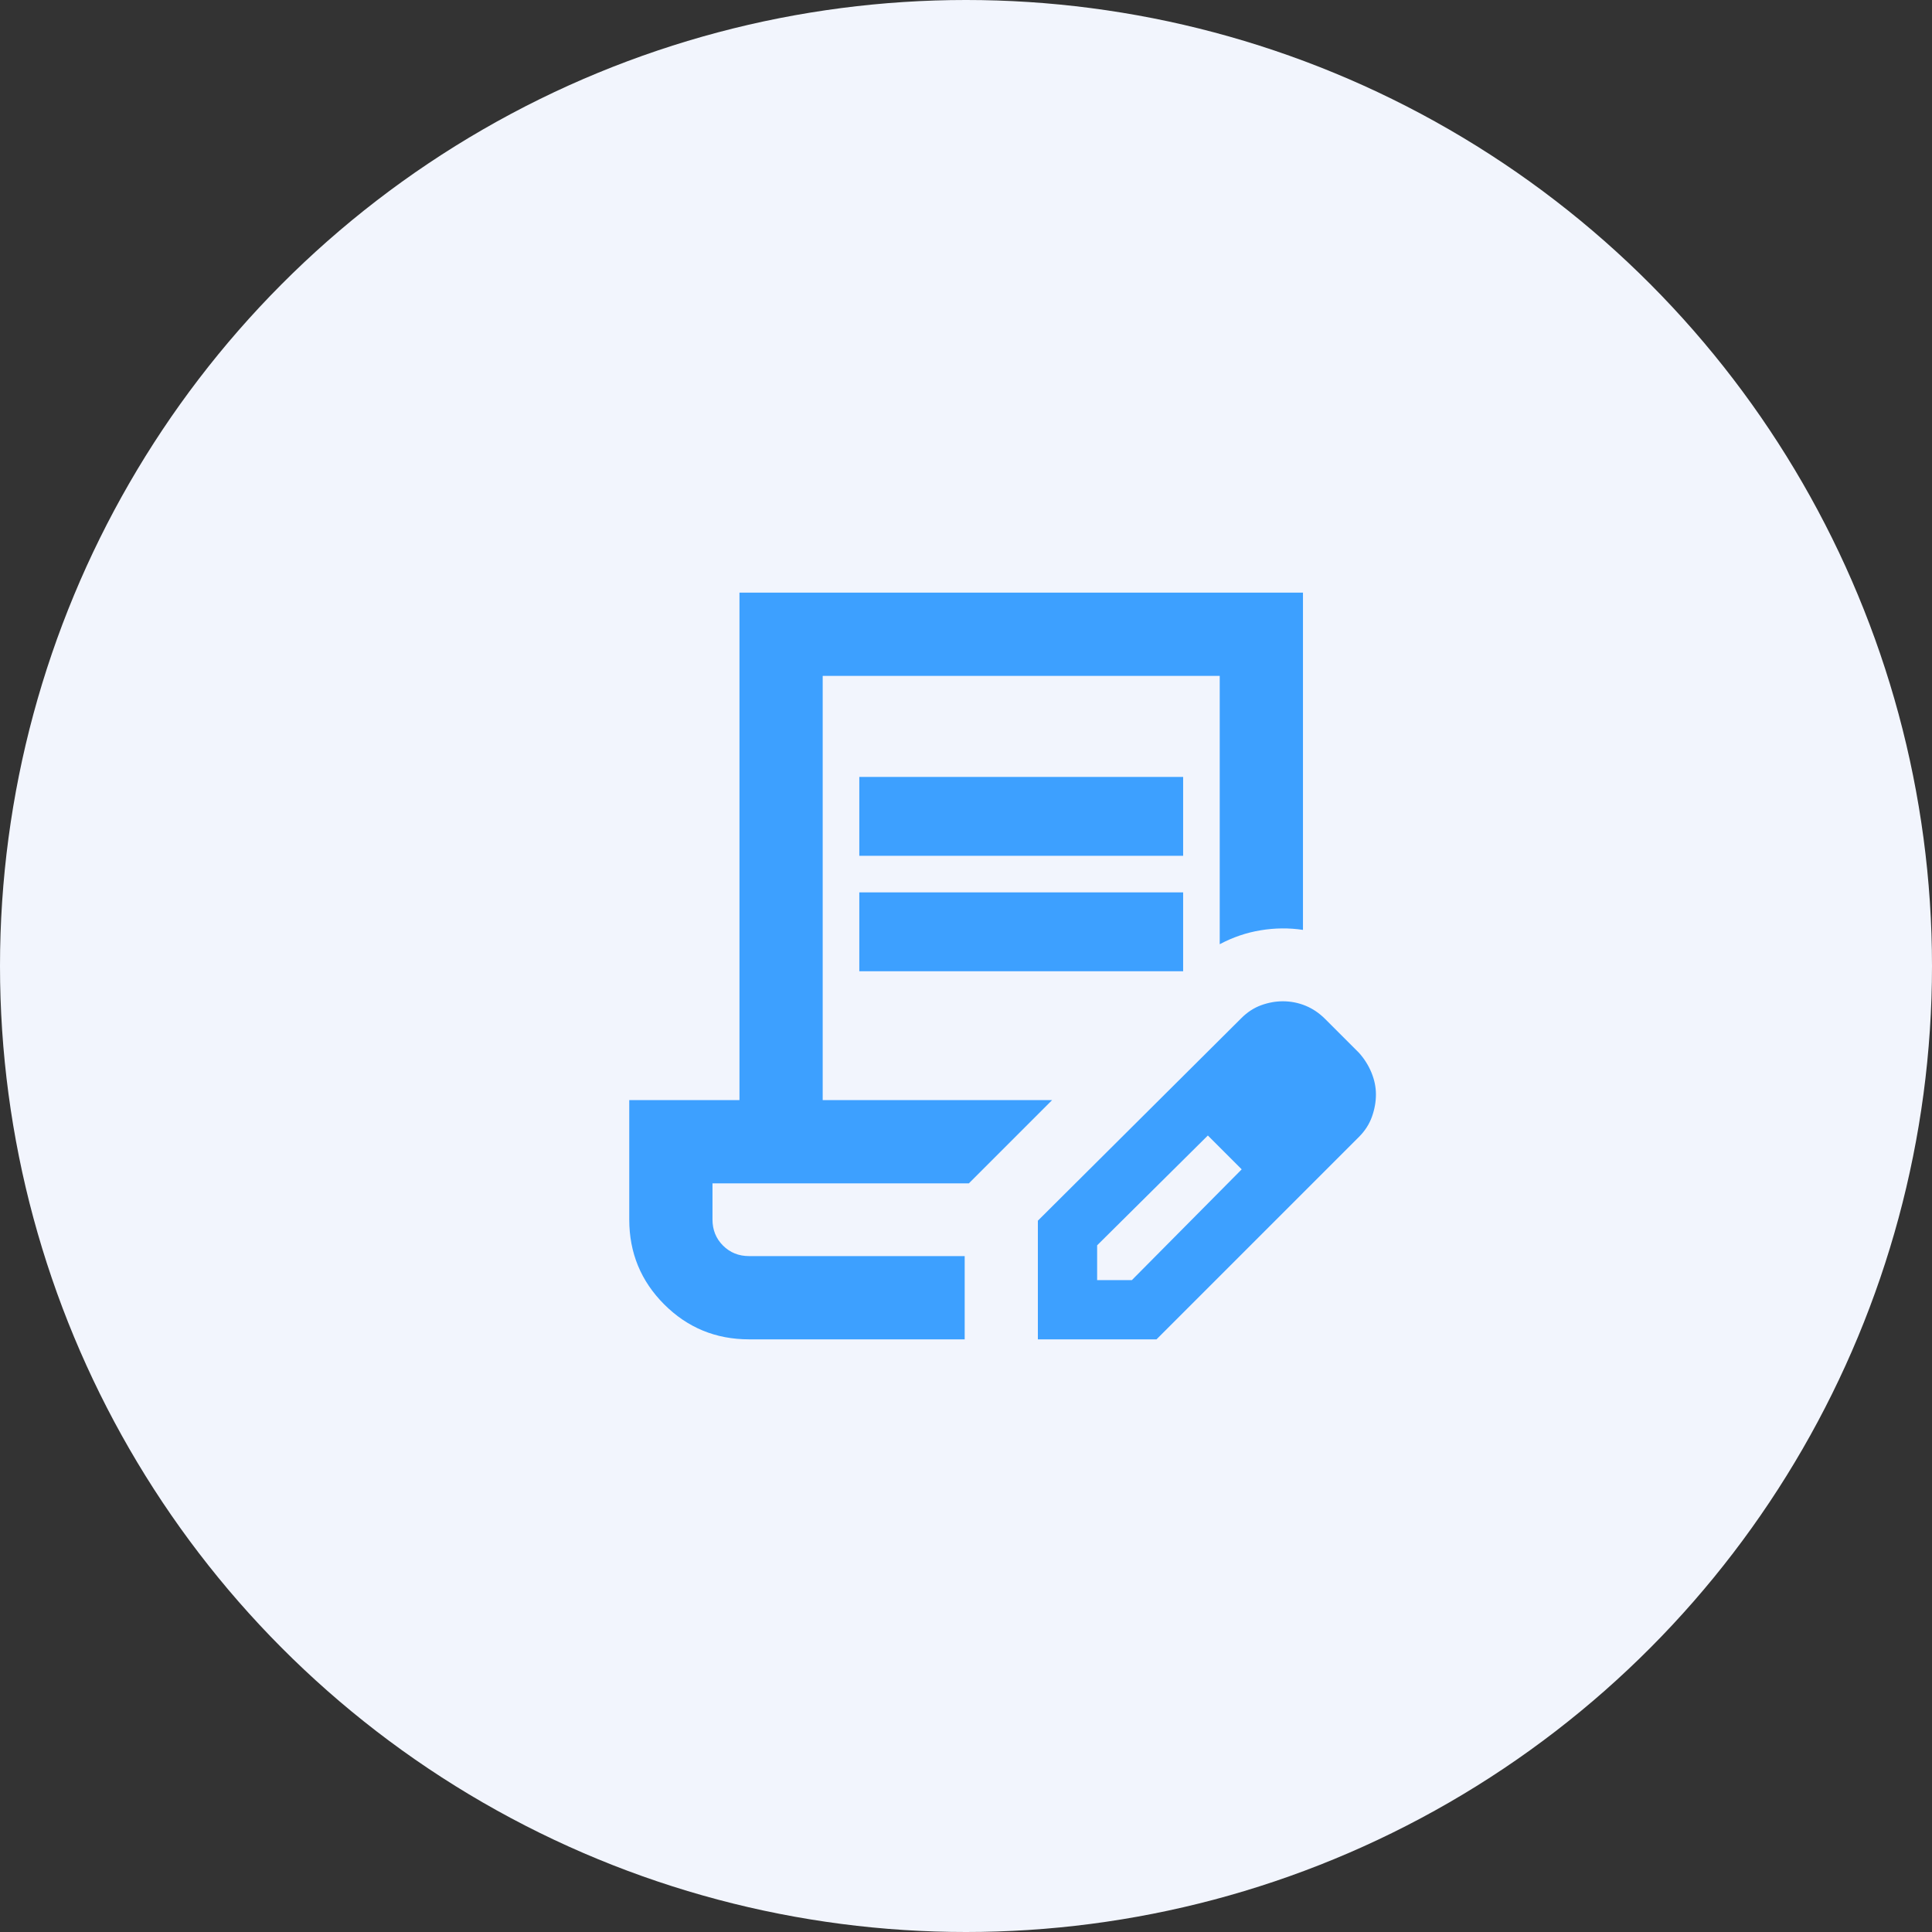
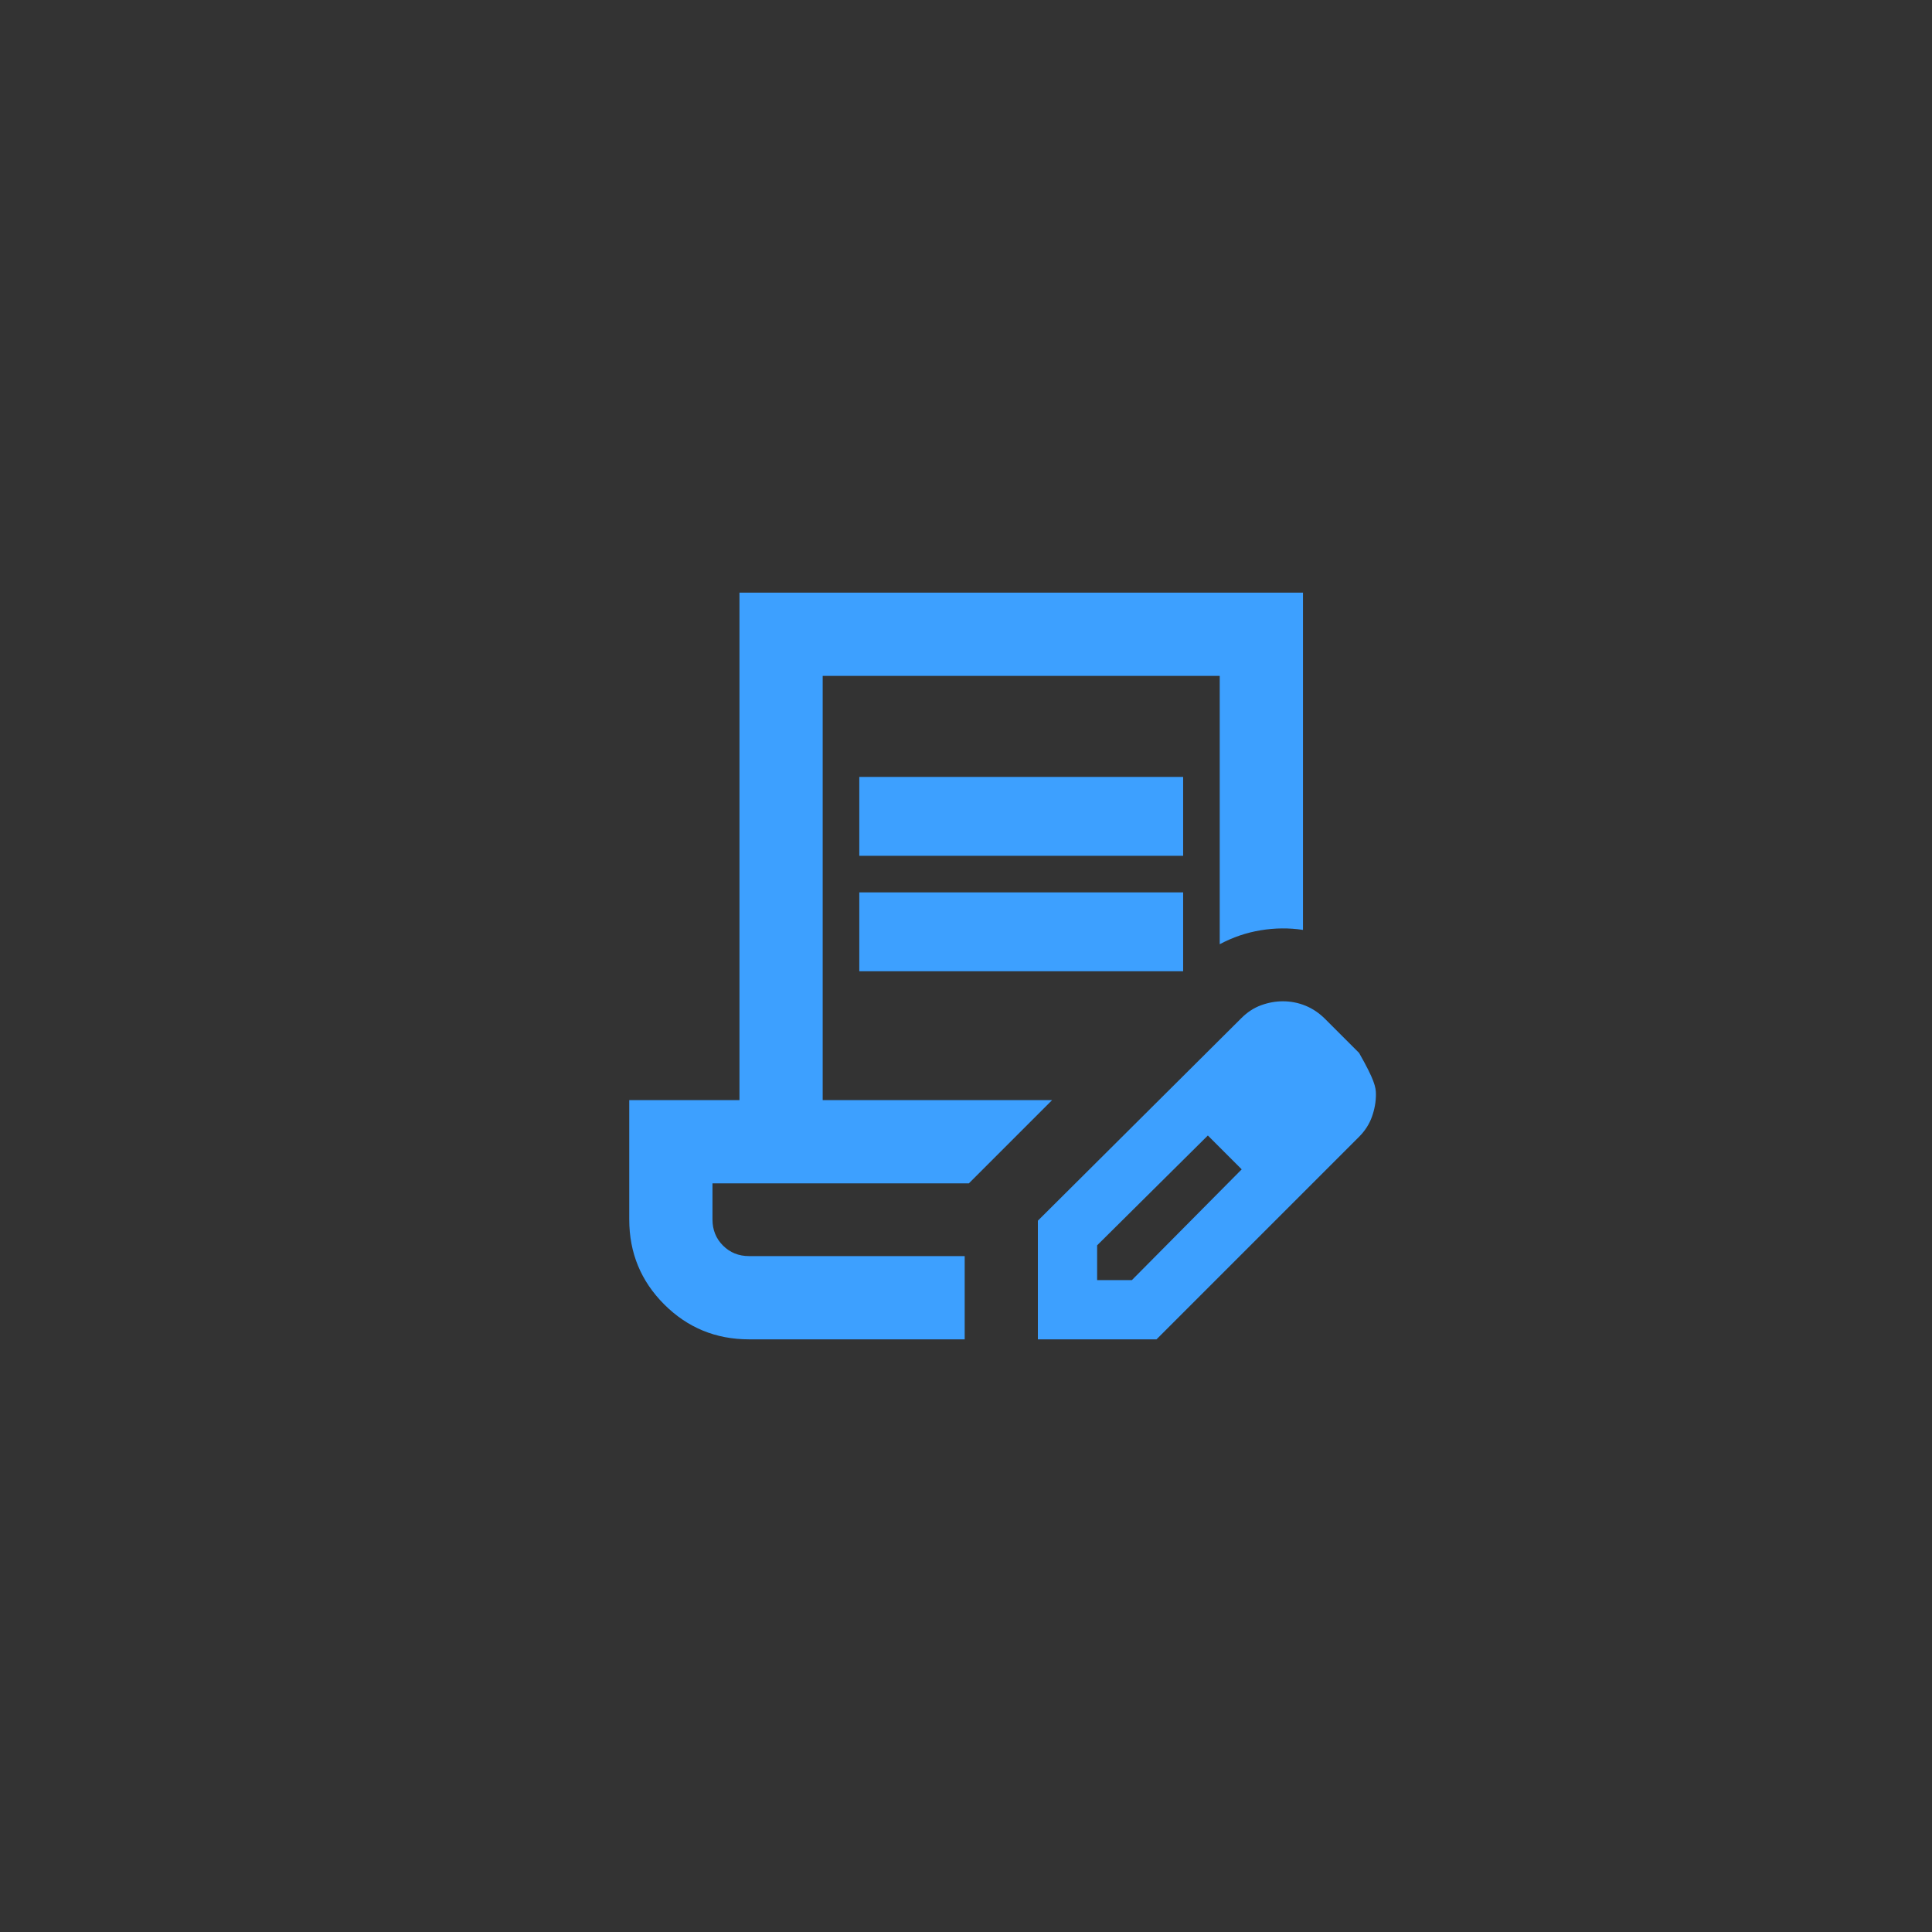
<svg xmlns="http://www.w3.org/2000/svg" width="110" height="110" viewBox="0 0 110 110" fill="none">
  <rect x="0" y="0" width="110" height="110" fill="#333333" stroke="none" />
-   <circle cx="55" cy="55" r="55" fill="#F2F5FD" />
-   <path d="M48.925 48.725V44.234H67.363V48.725H48.925ZM48.925 55.299V50.808H67.363V55.299H48.925ZM54.925 76.257H42.65C40.754 76.257 39.143 75.593 37.817 74.267C36.49 72.94 35.827 71.329 35.827 69.434V62.636H42.102V33.743H74.186V52.944C73.392 52.825 72.589 52.832 71.778 52.966C70.966 53.1 70.189 53.364 69.446 53.76V38.483H46.841V62.636H59.902L55.162 67.376H40.566V69.434C40.566 70.024 40.766 70.519 41.165 70.918C41.564 71.317 42.059 71.517 42.65 71.517H54.925V76.257ZM59.092 76.257V69.501L70.677 57.969C71.015 57.63 71.389 57.385 71.802 57.234C72.214 57.084 72.627 57.009 73.039 57.009C73.489 57.009 73.919 57.093 74.331 57.261C74.742 57.43 75.116 57.683 75.453 58.021L77.38 59.948C77.681 60.285 77.916 60.66 78.086 61.072C78.255 61.485 78.34 61.897 78.34 62.31C78.34 62.733 78.264 63.157 78.113 63.581C77.962 64.005 77.717 64.386 77.38 64.724L65.847 76.257H59.092ZM62.466 72.883H64.445L70.697 66.578L69.76 65.588L68.77 64.651L62.466 70.904V72.883ZM69.76 65.588L68.77 64.651L70.697 66.578L69.76 65.588Z" fill="#3DA0FF" />
+   <path d="M48.925 48.725V44.234H67.363V48.725H48.925ZM48.925 55.299V50.808H67.363V55.299H48.925ZM54.925 76.257H42.65C40.754 76.257 39.143 75.593 37.817 74.267C36.49 72.94 35.827 71.329 35.827 69.434V62.636H42.102V33.743H74.186V52.944C73.392 52.825 72.589 52.832 71.778 52.966C70.966 53.1 70.189 53.364 69.446 53.76V38.483H46.841V62.636H59.902L55.162 67.376H40.566V69.434C40.566 70.024 40.766 70.519 41.165 70.918C41.564 71.317 42.059 71.517 42.65 71.517H54.925V76.257ZM59.092 76.257V69.501L70.677 57.969C71.015 57.63 71.389 57.385 71.802 57.234C72.214 57.084 72.627 57.009 73.039 57.009C73.489 57.009 73.919 57.093 74.331 57.261C74.742 57.43 75.116 57.683 75.453 58.021L77.38 59.948C78.255 61.485 78.34 61.897 78.34 62.31C78.34 62.733 78.264 63.157 78.113 63.581C77.962 64.005 77.717 64.386 77.38 64.724L65.847 76.257H59.092ZM62.466 72.883H64.445L70.697 66.578L69.76 65.588L68.77 64.651L62.466 70.904V72.883ZM69.76 65.588L68.77 64.651L70.697 66.578L69.76 65.588Z" fill="#3DA0FF" />
</svg>